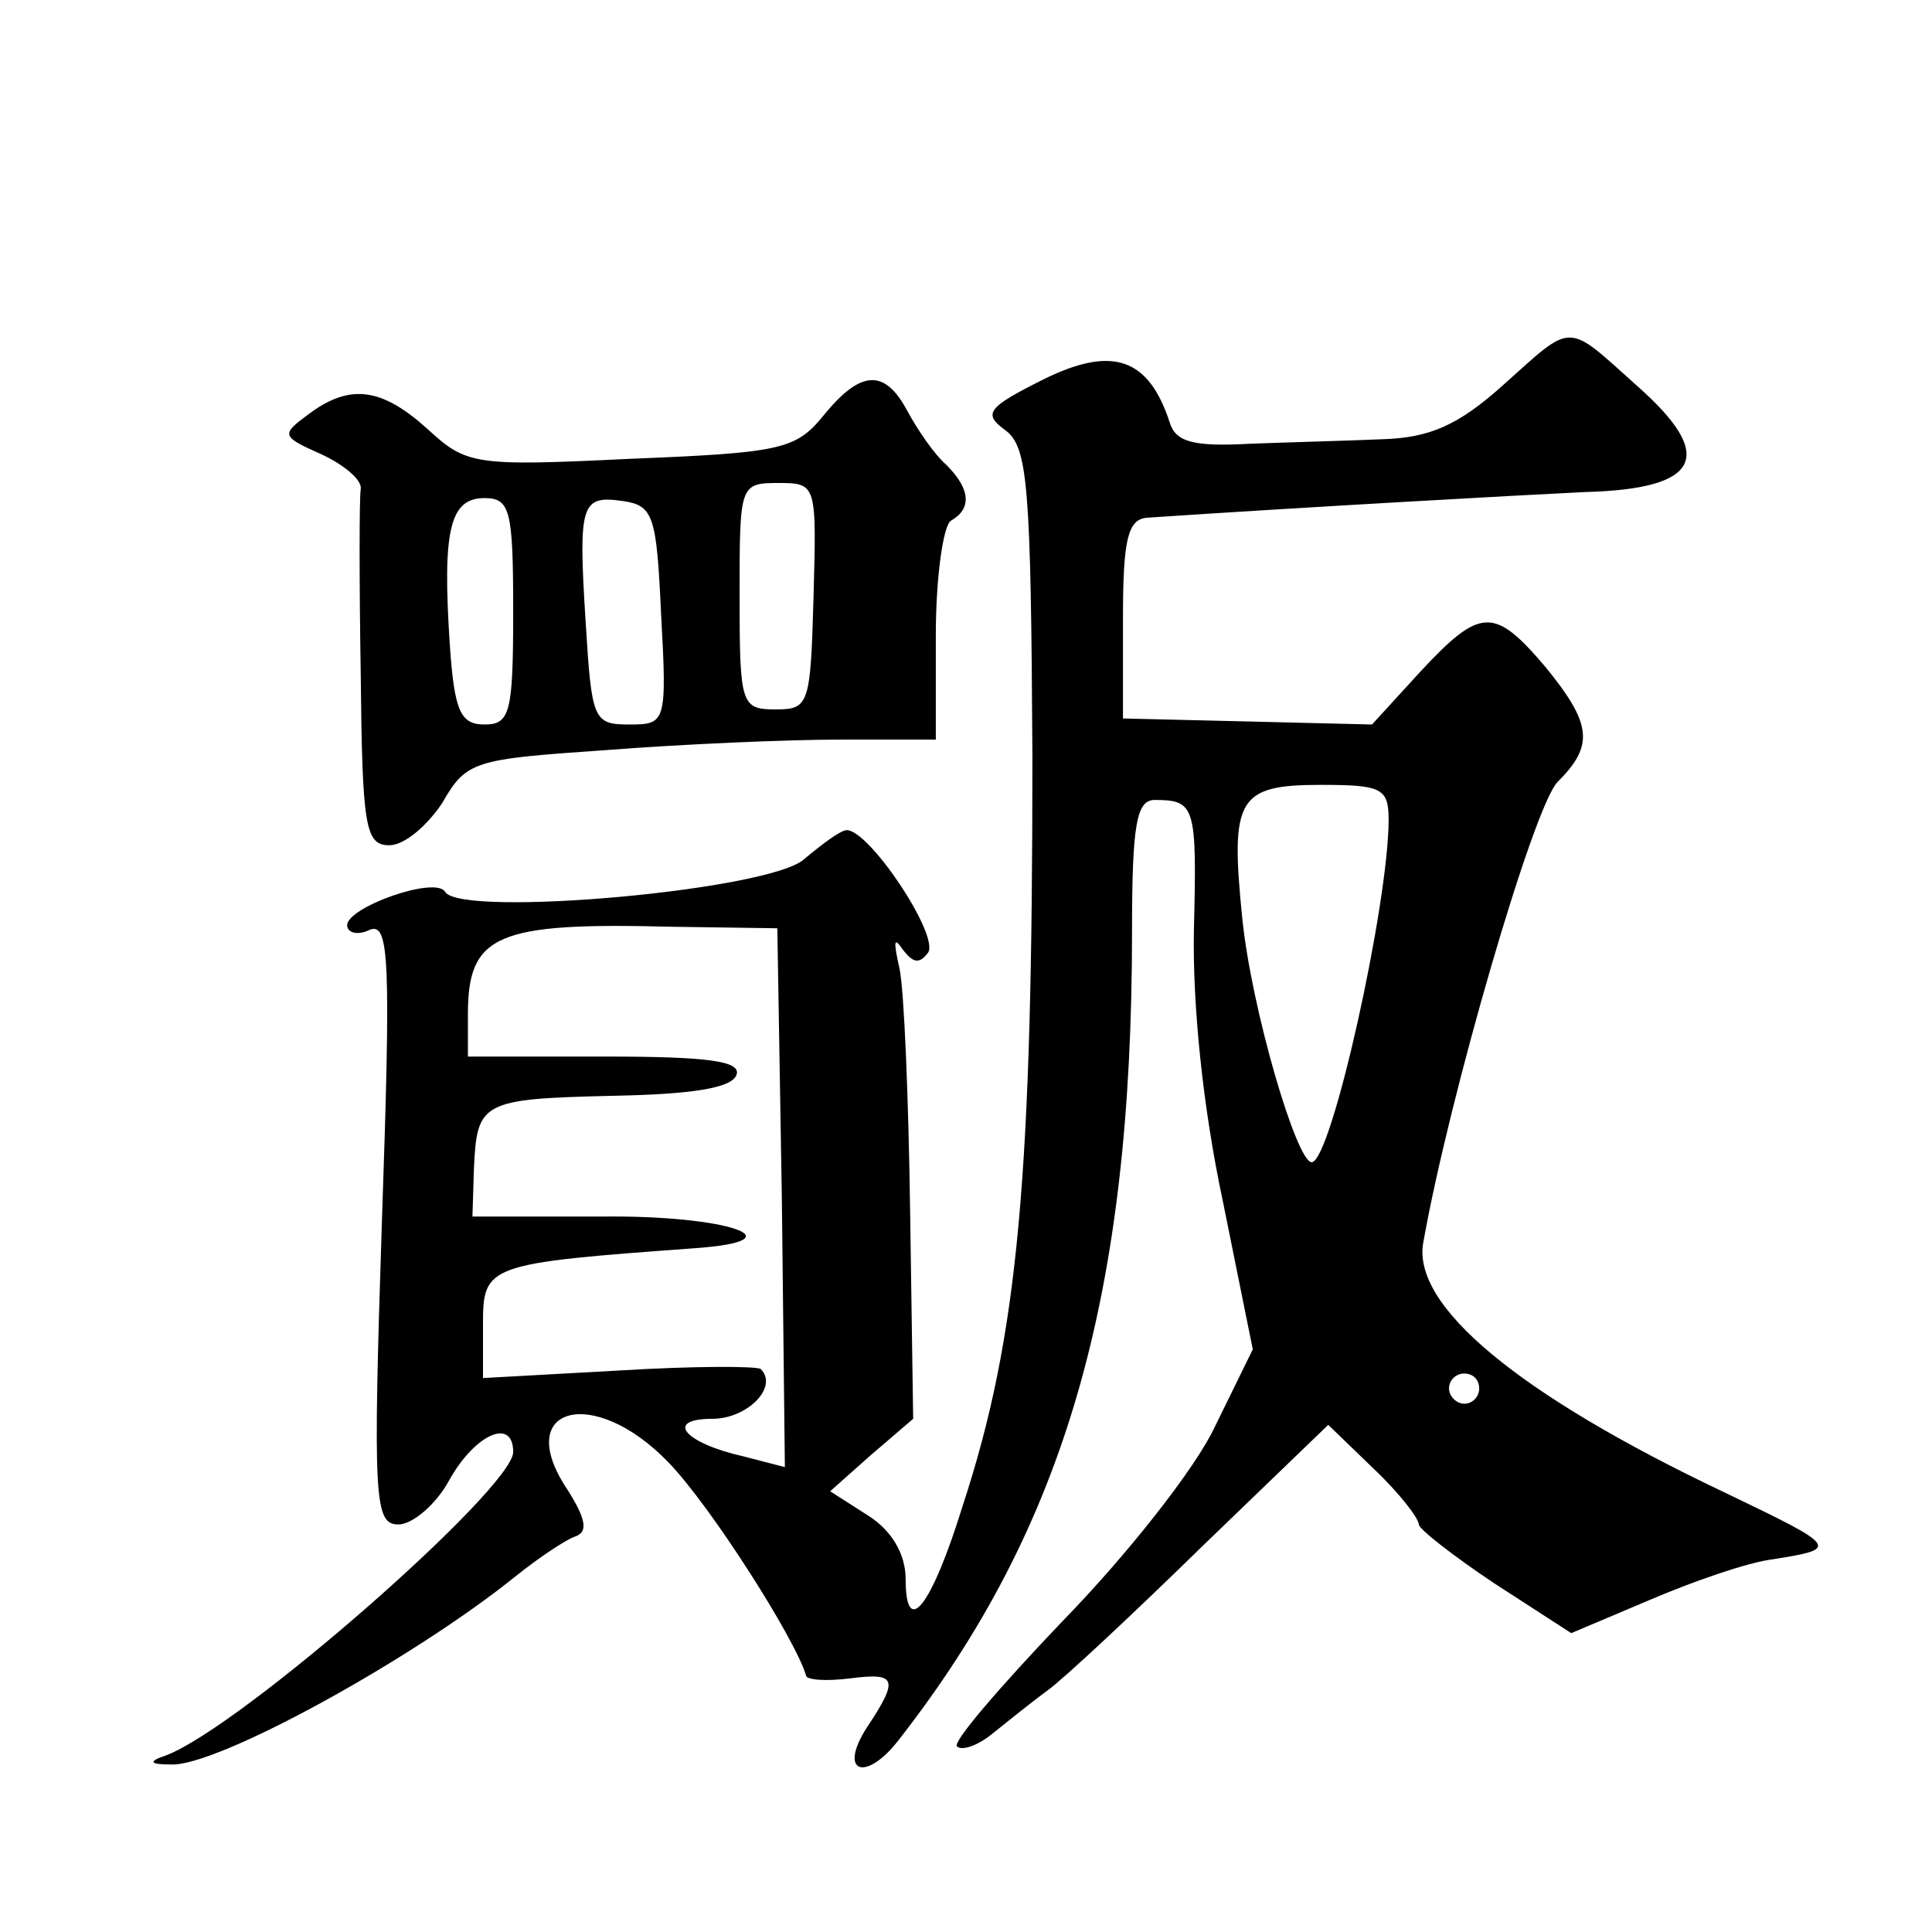
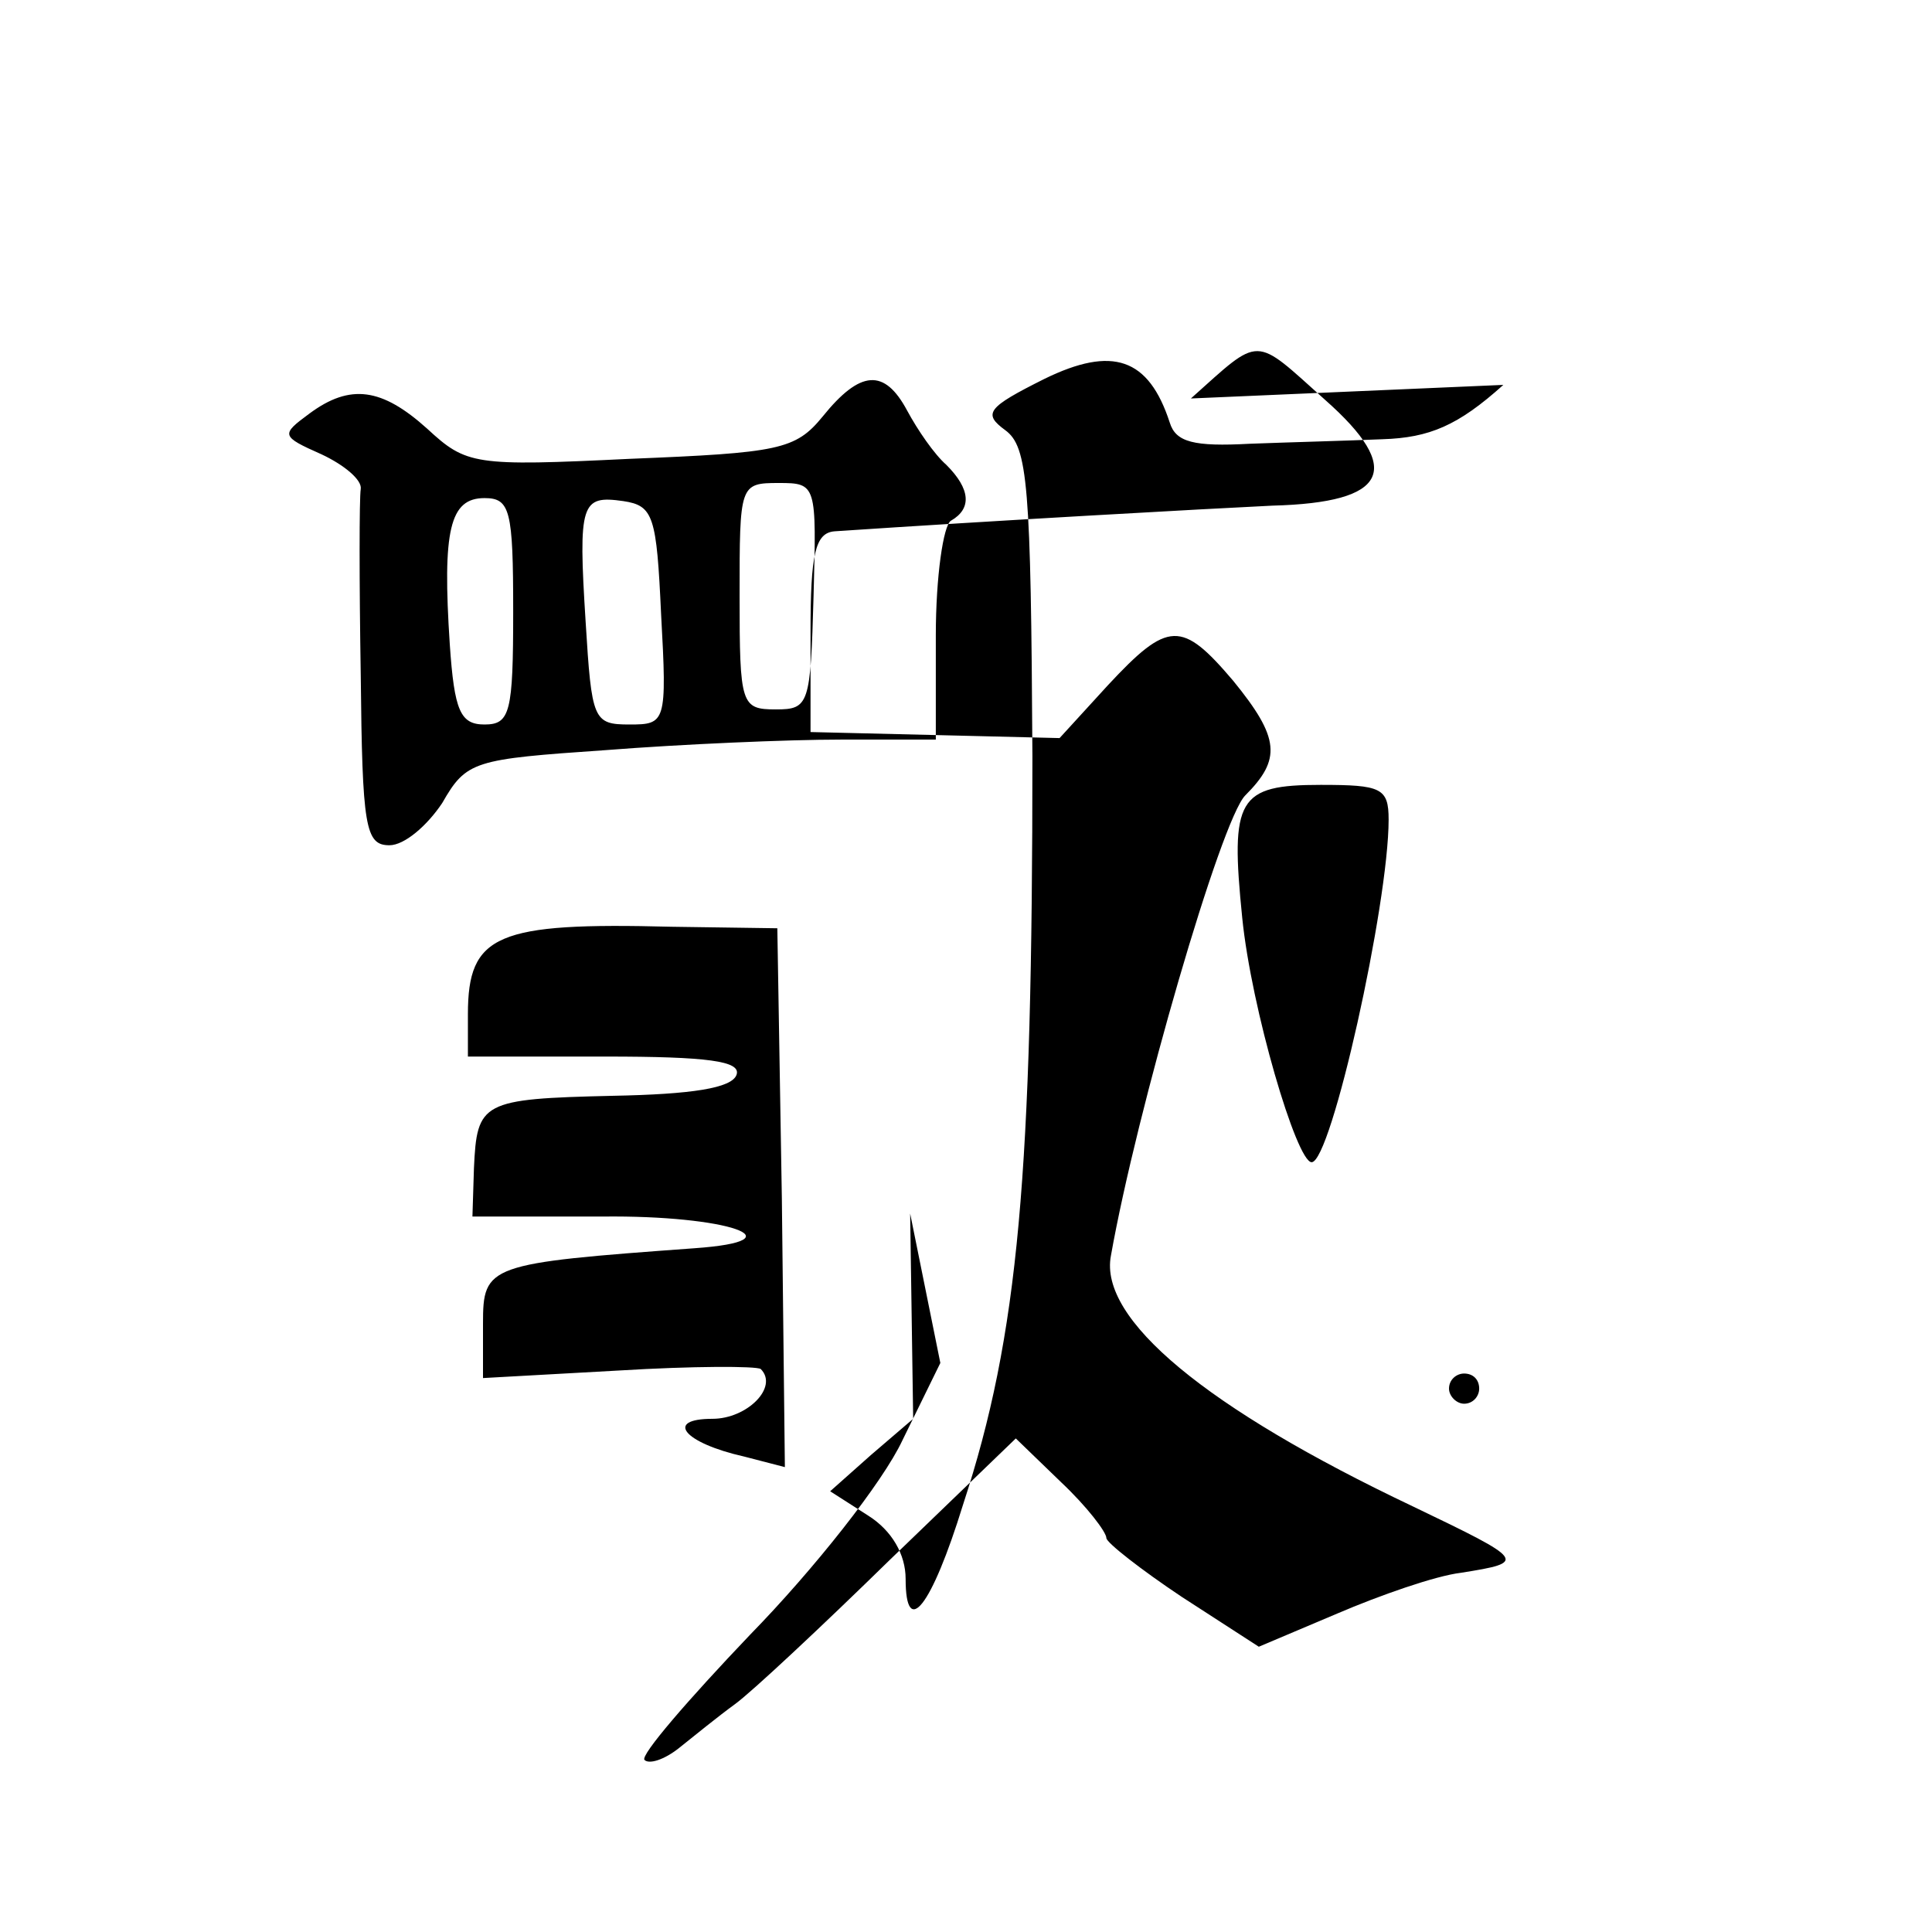
<svg xmlns="http://www.w3.org/2000/svg" version="1.0" width="128pt" height="128pt" viewBox="0 0 128 128" preserveAspectRatio="xMidYMid meet">
  <g transform="translate(0,128) scale(0.1,-0.1)" fill="#0" stroke="none">
-     <path d="M996 1025 c-30 -27 -49 -35 -80 -36 -23 -1 -62 -2 -88 -3 -37 -2 -49 1 -53 14 -14 43 -38 51 -83 29 -38 -19 -41 -23 -26 -34 15 -11 17 -36 18 -216 0 -277 -9 -383 -46 -496 -21 -68 -38 -89 -38 -49 0 16 -9 32 -25 42 l-25 16 27 24 28 24 -2 136 c-1 75 -4 148 -7 162 -4 18 -4 22 2 13 7 -9 11 -10 17 -2 7 12 -39 81 -54 81 -4 0 -16 -9 -28 -19 -22 -21 -227 -39 -238 -22 -6 11 -65 -10 -65 -22 0 -5 7 -7 15 -3 13 5 14 -20 8 -194 -6 -184 -5 -200 11 -200 9 0 25 13 34 30 17 30 42 41 42 18 0 -24 -180 -182 -230 -201 -12 -4 -11 -6 3 -6 30 -2 161 70 229 125 15 12 33 24 39 26 9 3 7 12 -5 31 -37 55 17 70 67 18 28 -29 84 -117 91 -141 0 -3 13 -4 29 -2 31 4 33 0 11 -33 -19 -30 0 -36 22 -7 110 141 154 294 154 535 0 71 3 87 15 87 27 0 28 -4 26 -86 -1 -50 6 -118 19 -179 l20 -99 -25 -51 c-13 -28 -59 -86 -101 -129 -41 -43 -73 -80 -70 -83 3 -3 13 0 23 8 10 8 26 21 37 29 11 8 57 51 103 96 l83 80 30 -29 c17 -16 30 -33 30 -37 0 -3 23 -21 50 -39 l51 -33 52 22 c28 12 65 25 82 27 44 7 43 8 -32 44 -137 65 -208 124 -200 166 17 96 73 289 89 305 24 24 23 38 -8 76 -34 40 -43 40 -83 -3 l-32 -35 -82 2 -83 2 0 66 c0 52 3 66 16 67 104 7 248 15 290 17 77 2 87 24 35 70 -48 43 -42 43 -89 1z m-76 -288 c0 -56 -38 -227 -51 -227 -10 0 -40 102 -46 162 -8 79 -3 88 52 88 40 0 45 -2 45 -23z m-402 -251 l2 -178 -27 7 c-40 9 -53 25 -21 25 23 0 44 21 32 33 -3 2 -45 2 -94 -1 l-90 -5 0 36 c0 39 3 40 140 50 71 5 22 22 -61 21 l-86 0 1 32 c2 44 5 46 92 48 52 1 79 5 82 14 3 9 -19 12 -87 12 l-91 0 0 28 c0 53 19 61 135 58 l70 -1 3 -179z m462 -126 c0 -5 -4 -10 -10 -10 -5 0 -10 5 -10 10 0 6 5 10 10 10 6 0 10 -4 10 -10z M545 1004 c-18 -22 -29 -24 -128 -28 -103 -5 -108 -4 -134 20 -30 27 -51 30 -78 10 -19 -14 -19 -15 8 -27 15 -7 27 -17 26 -23 -1 -6 -1 -62 0 -123 1 -101 3 -113 19 -113 10 0 25 13 35 28 16 28 21 29 108 35 51 4 121 7 156 7 l63 0 0 69 c0 39 5 73 10 76 14 8 13 21 -3 37 -8 7 -19 23 -26 36 -15 28 -31 27 -56 -4z m-6 -119 c-2 -72 -3 -75 -25 -75 -23 0 -24 3 -24 75 0 74 0 75 26 75 25 0 25 -1 23 -75z m-199 -10 c0 -67 -2 -75 -19 -75 -16 0 -20 9 -23 53 -5 76 0 97 23 97 17 0 19 -8 19 -75z m98 -2 c4 -72 3 -73 -21 -73 -24 0 -25 3 -29 68 -5 79 -3 84 25 80 20 -3 22 -10 25 -75z" />
+     <path d="M996 1025 c-30 -27 -49 -35 -80 -36 -23 -1 -62 -2 -88 -3 -37 -2 -49 1 -53 14 -14 43 -38 51 -83 29 -38 -19 -41 -23 -26 -34 15 -11 17 -36 18 -216 0 -277 -9 -383 -46 -496 -21 -68 -38 -89 -38 -49 0 16 -9 32 -25 42 l-25 16 27 24 28 24 -2 136 l20 -99 -25 -51 c-13 -28 -59 -86 -101 -129 -41 -43 -73 -80 -70 -83 3 -3 13 0 23 8 10 8 26 21 37 29 11 8 57 51 103 96 l83 80 30 -29 c17 -16 30 -33 30 -37 0 -3 23 -21 50 -39 l51 -33 52 22 c28 12 65 25 82 27 44 7 43 8 -32 44 -137 65 -208 124 -200 166 17 96 73 289 89 305 24 24 23 38 -8 76 -34 40 -43 40 -83 -3 l-32 -35 -82 2 -83 2 0 66 c0 52 3 66 16 67 104 7 248 15 290 17 77 2 87 24 35 70 -48 43 -42 43 -89 1z m-76 -288 c0 -56 -38 -227 -51 -227 -10 0 -40 102 -46 162 -8 79 -3 88 52 88 40 0 45 -2 45 -23z m-402 -251 l2 -178 -27 7 c-40 9 -53 25 -21 25 23 0 44 21 32 33 -3 2 -45 2 -94 -1 l-90 -5 0 36 c0 39 3 40 140 50 71 5 22 22 -61 21 l-86 0 1 32 c2 44 5 46 92 48 52 1 79 5 82 14 3 9 -19 12 -87 12 l-91 0 0 28 c0 53 19 61 135 58 l70 -1 3 -179z m462 -126 c0 -5 -4 -10 -10 -10 -5 0 -10 5 -10 10 0 6 5 10 10 10 6 0 10 -4 10 -10z M545 1004 c-18 -22 -29 -24 -128 -28 -103 -5 -108 -4 -134 20 -30 27 -51 30 -78 10 -19 -14 -19 -15 8 -27 15 -7 27 -17 26 -23 -1 -6 -1 -62 0 -123 1 -101 3 -113 19 -113 10 0 25 13 35 28 16 28 21 29 108 35 51 4 121 7 156 7 l63 0 0 69 c0 39 5 73 10 76 14 8 13 21 -3 37 -8 7 -19 23 -26 36 -15 28 -31 27 -56 -4z m-6 -119 c-2 -72 -3 -75 -25 -75 -23 0 -24 3 -24 75 0 74 0 75 26 75 25 0 25 -1 23 -75z m-199 -10 c0 -67 -2 -75 -19 -75 -16 0 -20 9 -23 53 -5 76 0 97 23 97 17 0 19 -8 19 -75z m98 -2 c4 -72 3 -73 -21 -73 -24 0 -25 3 -29 68 -5 79 -3 84 25 80 20 -3 22 -10 25 -75z" />
  </g>
</svg>